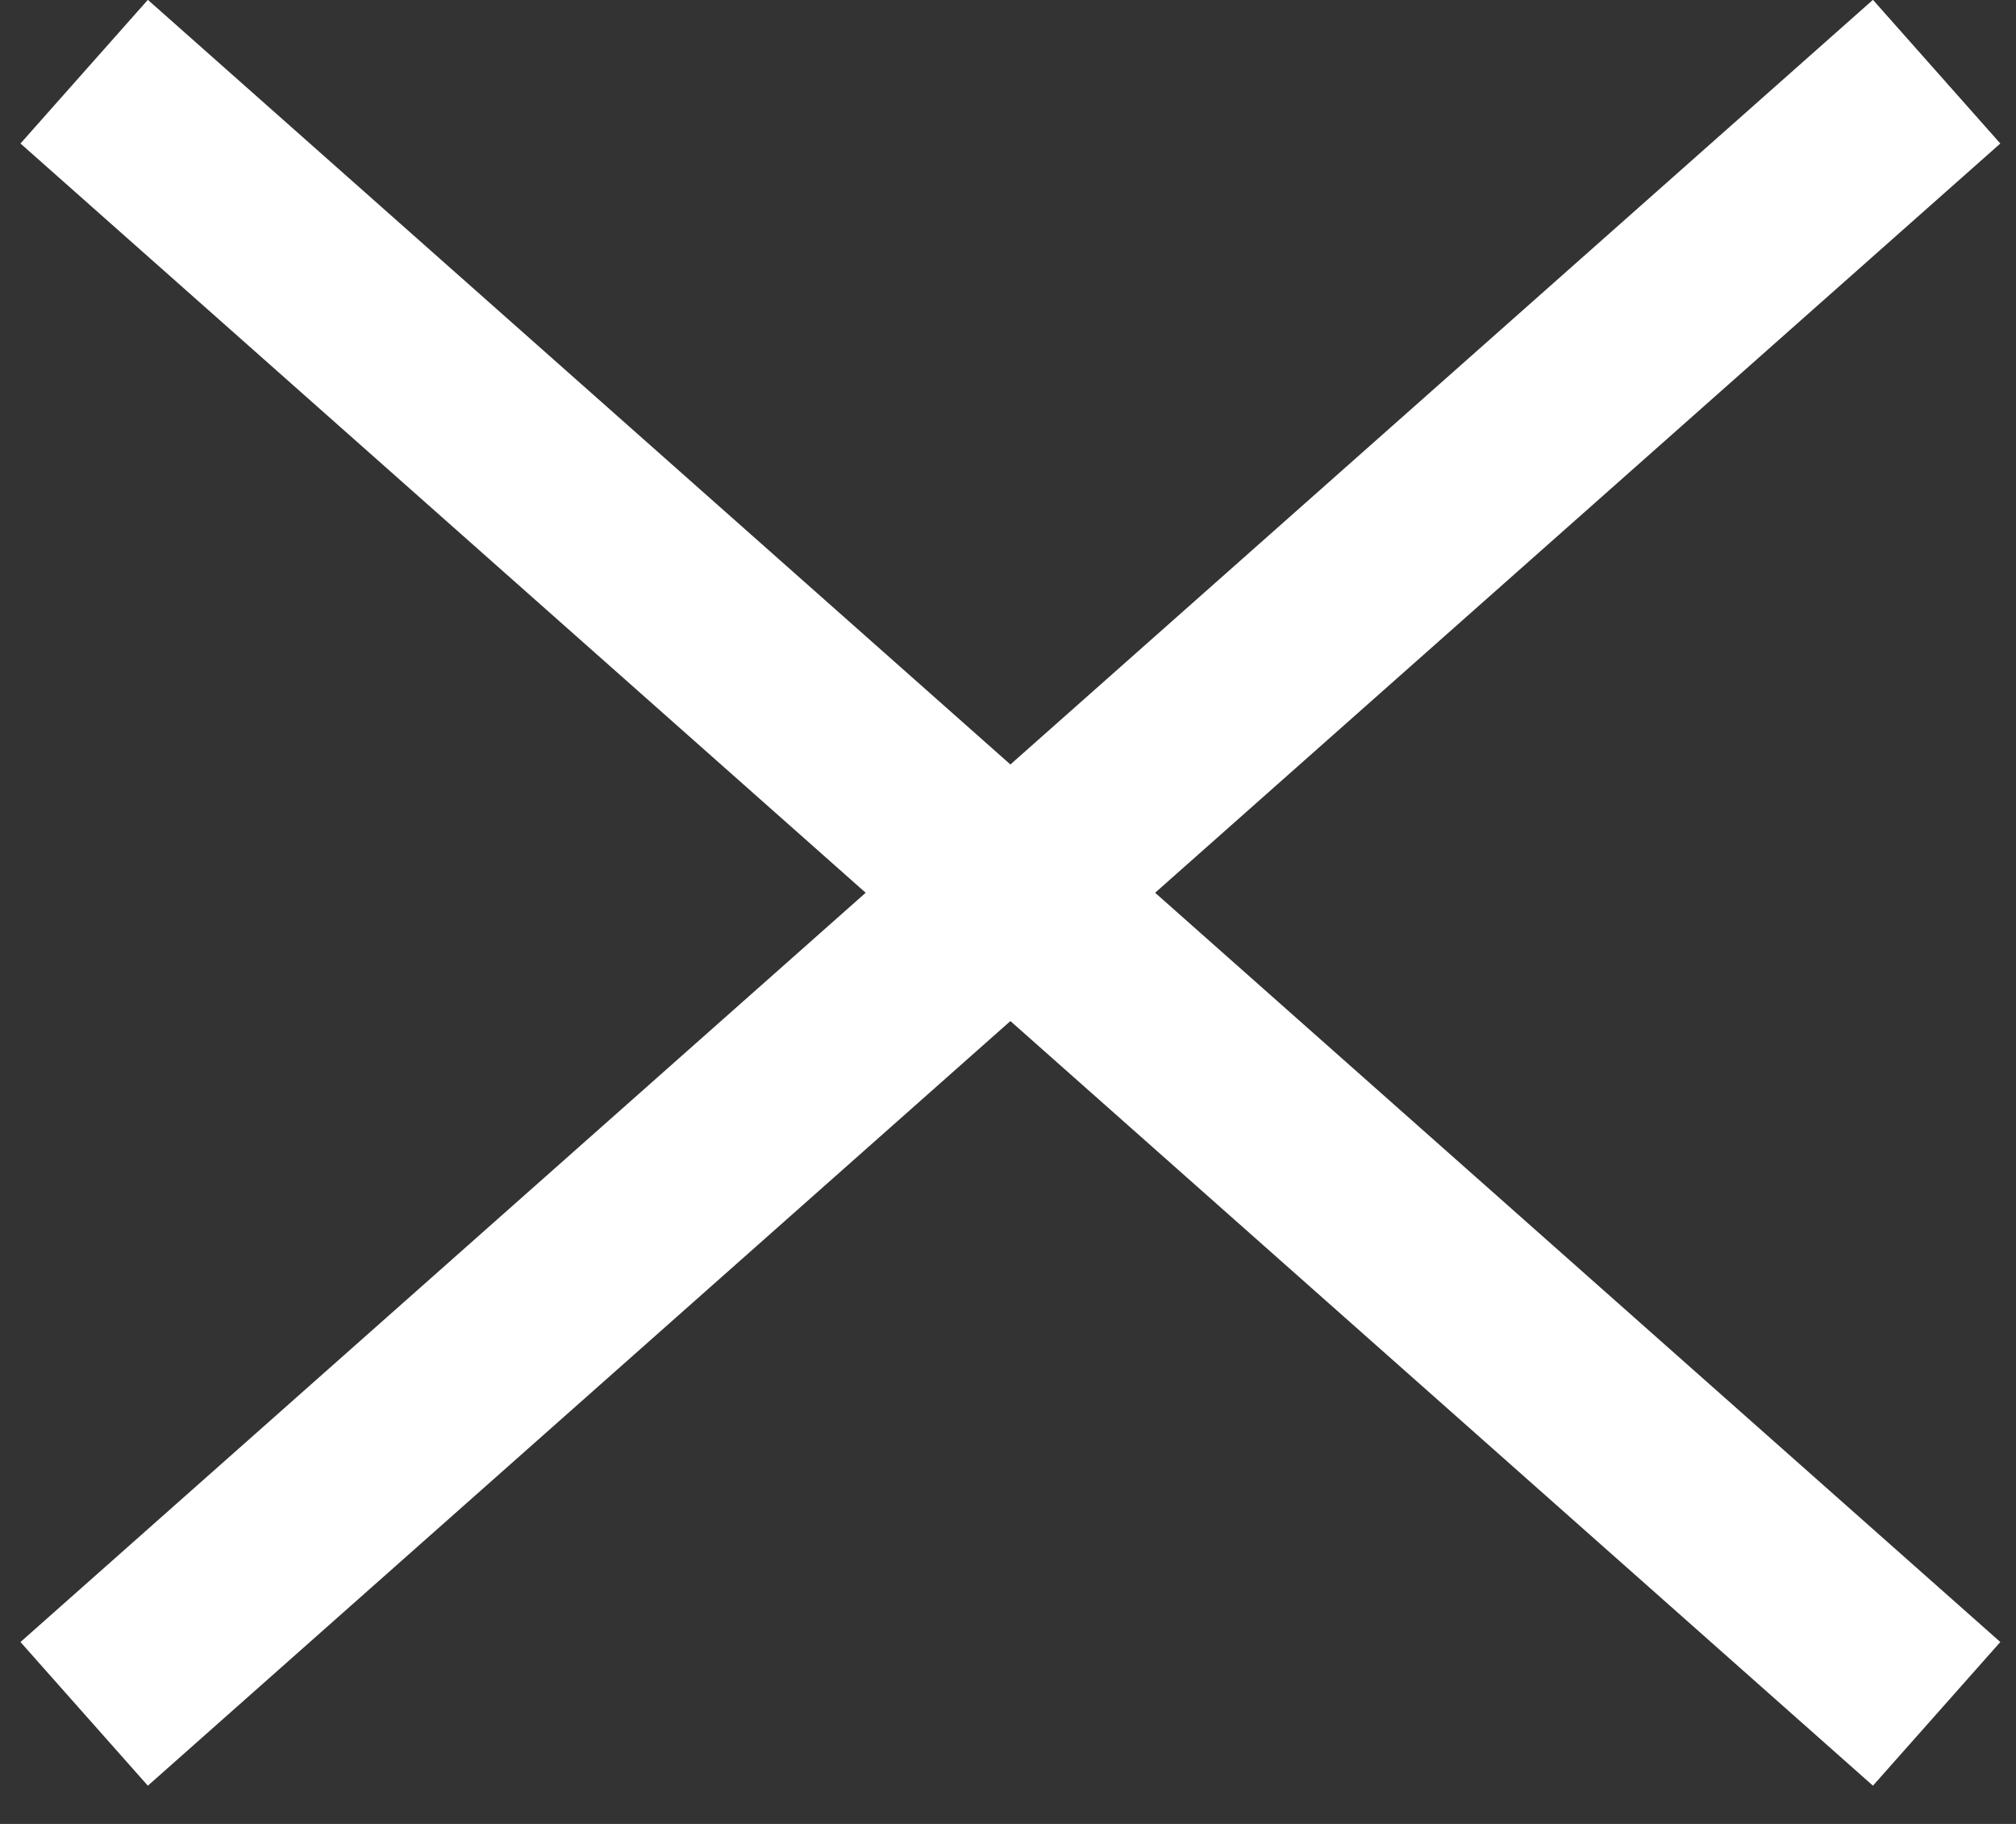
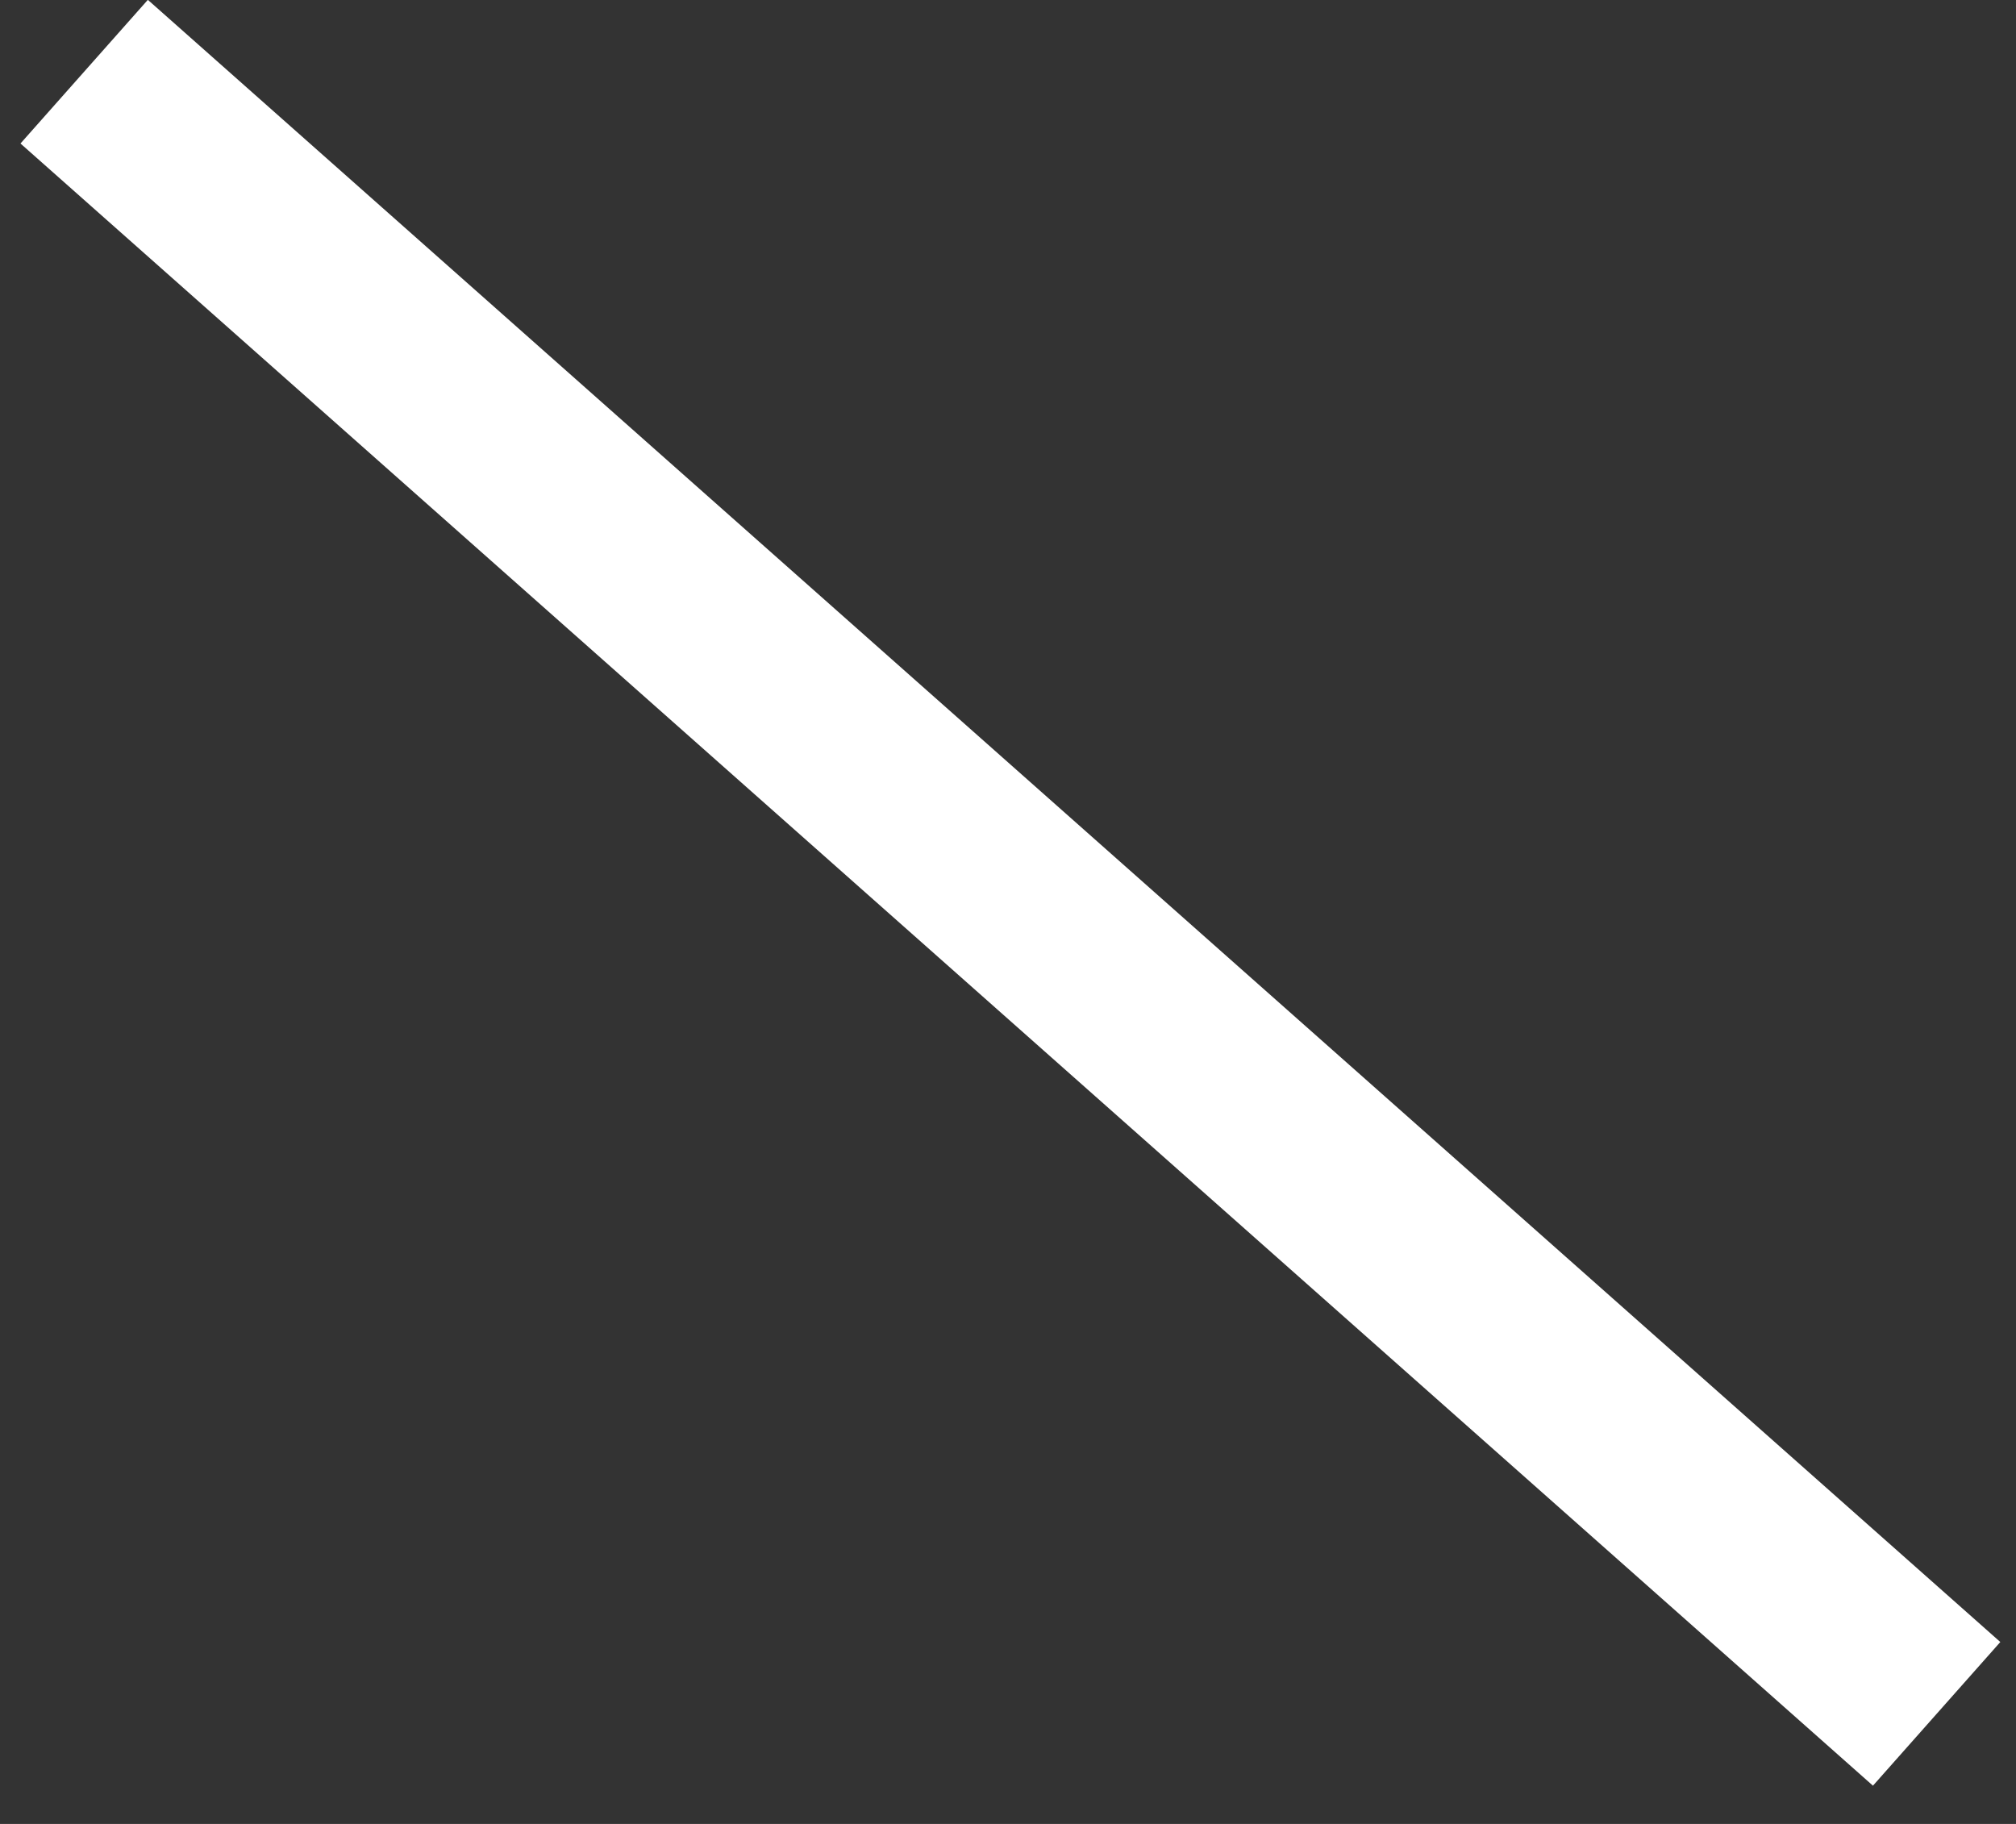
<svg xmlns="http://www.w3.org/2000/svg" width="21" height="19" viewBox="0 0 21 19" fill="none">
  <rect x="0" y="0" width="21" height="19" fill="#333333" stroke="none" />
  <path d="M1.625 1.41L19.425 17.19" stroke="white" stroke-width="2" stroke-miterlimit="10" stroke-linecap="square" />
-   <path d="M19.425 1.41L1.625 17.19" stroke="white" stroke-width="2" stroke-miterlimit="10" stroke-linecap="square" />
</svg>